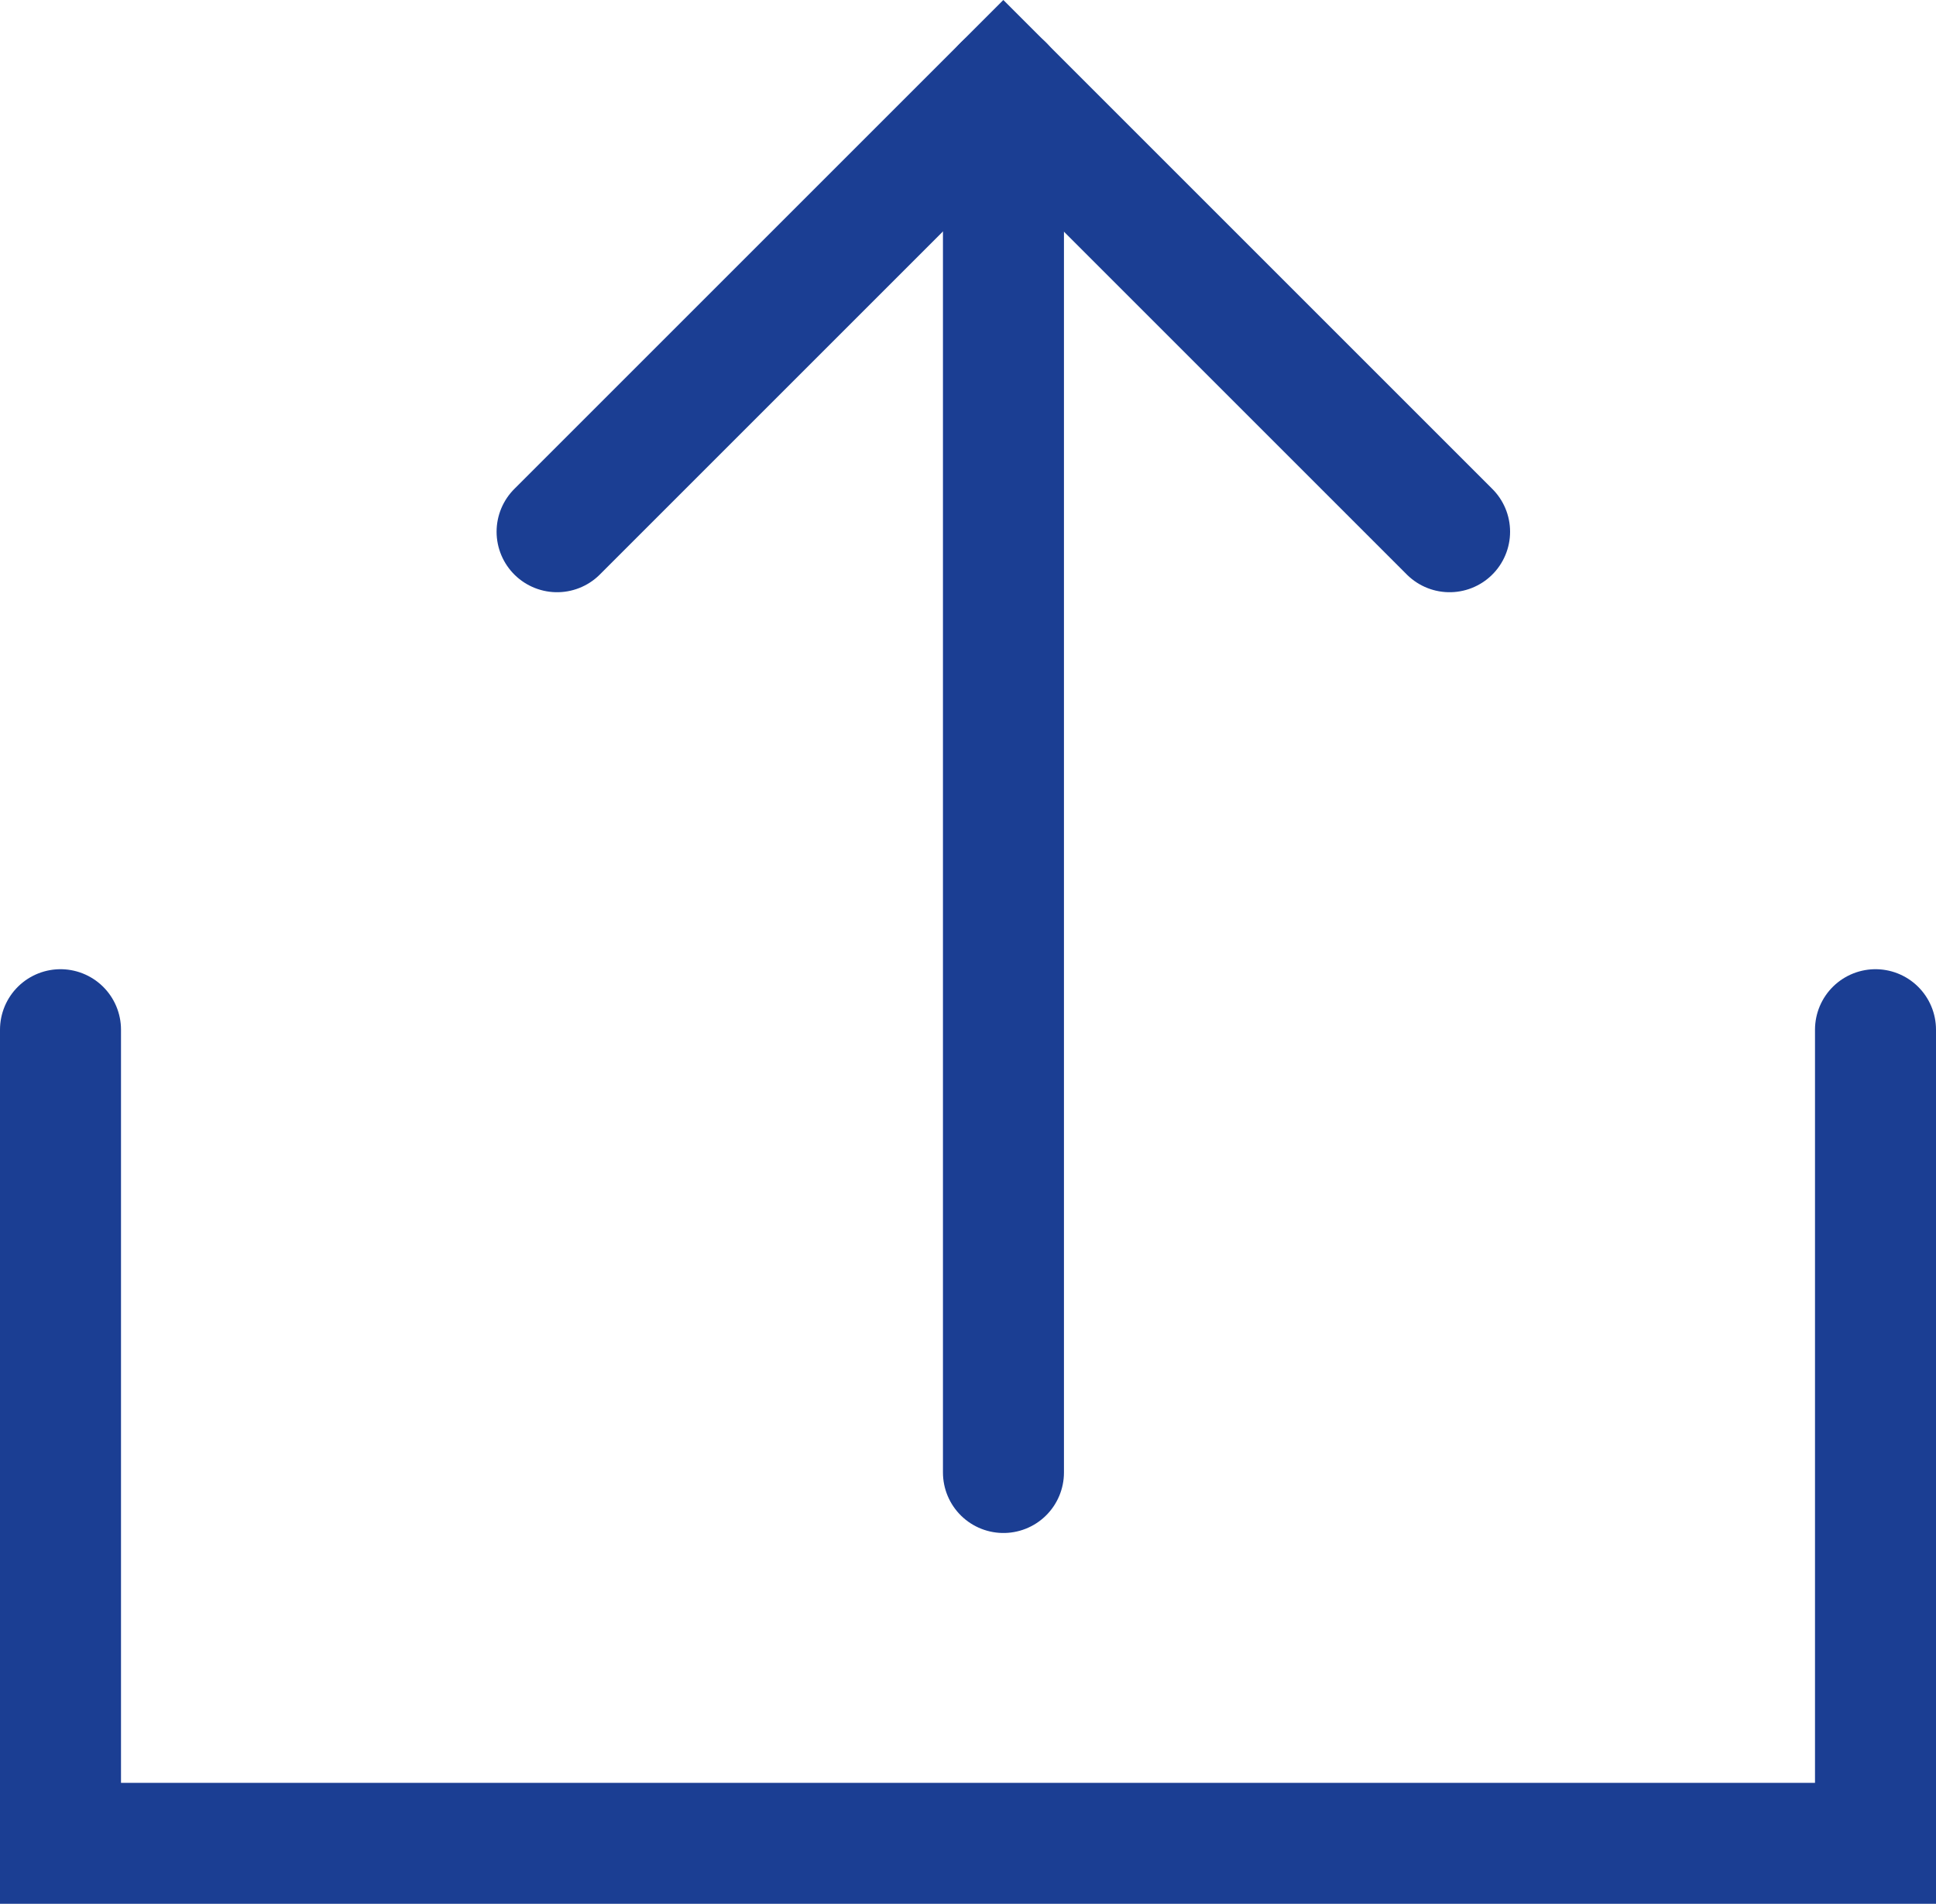
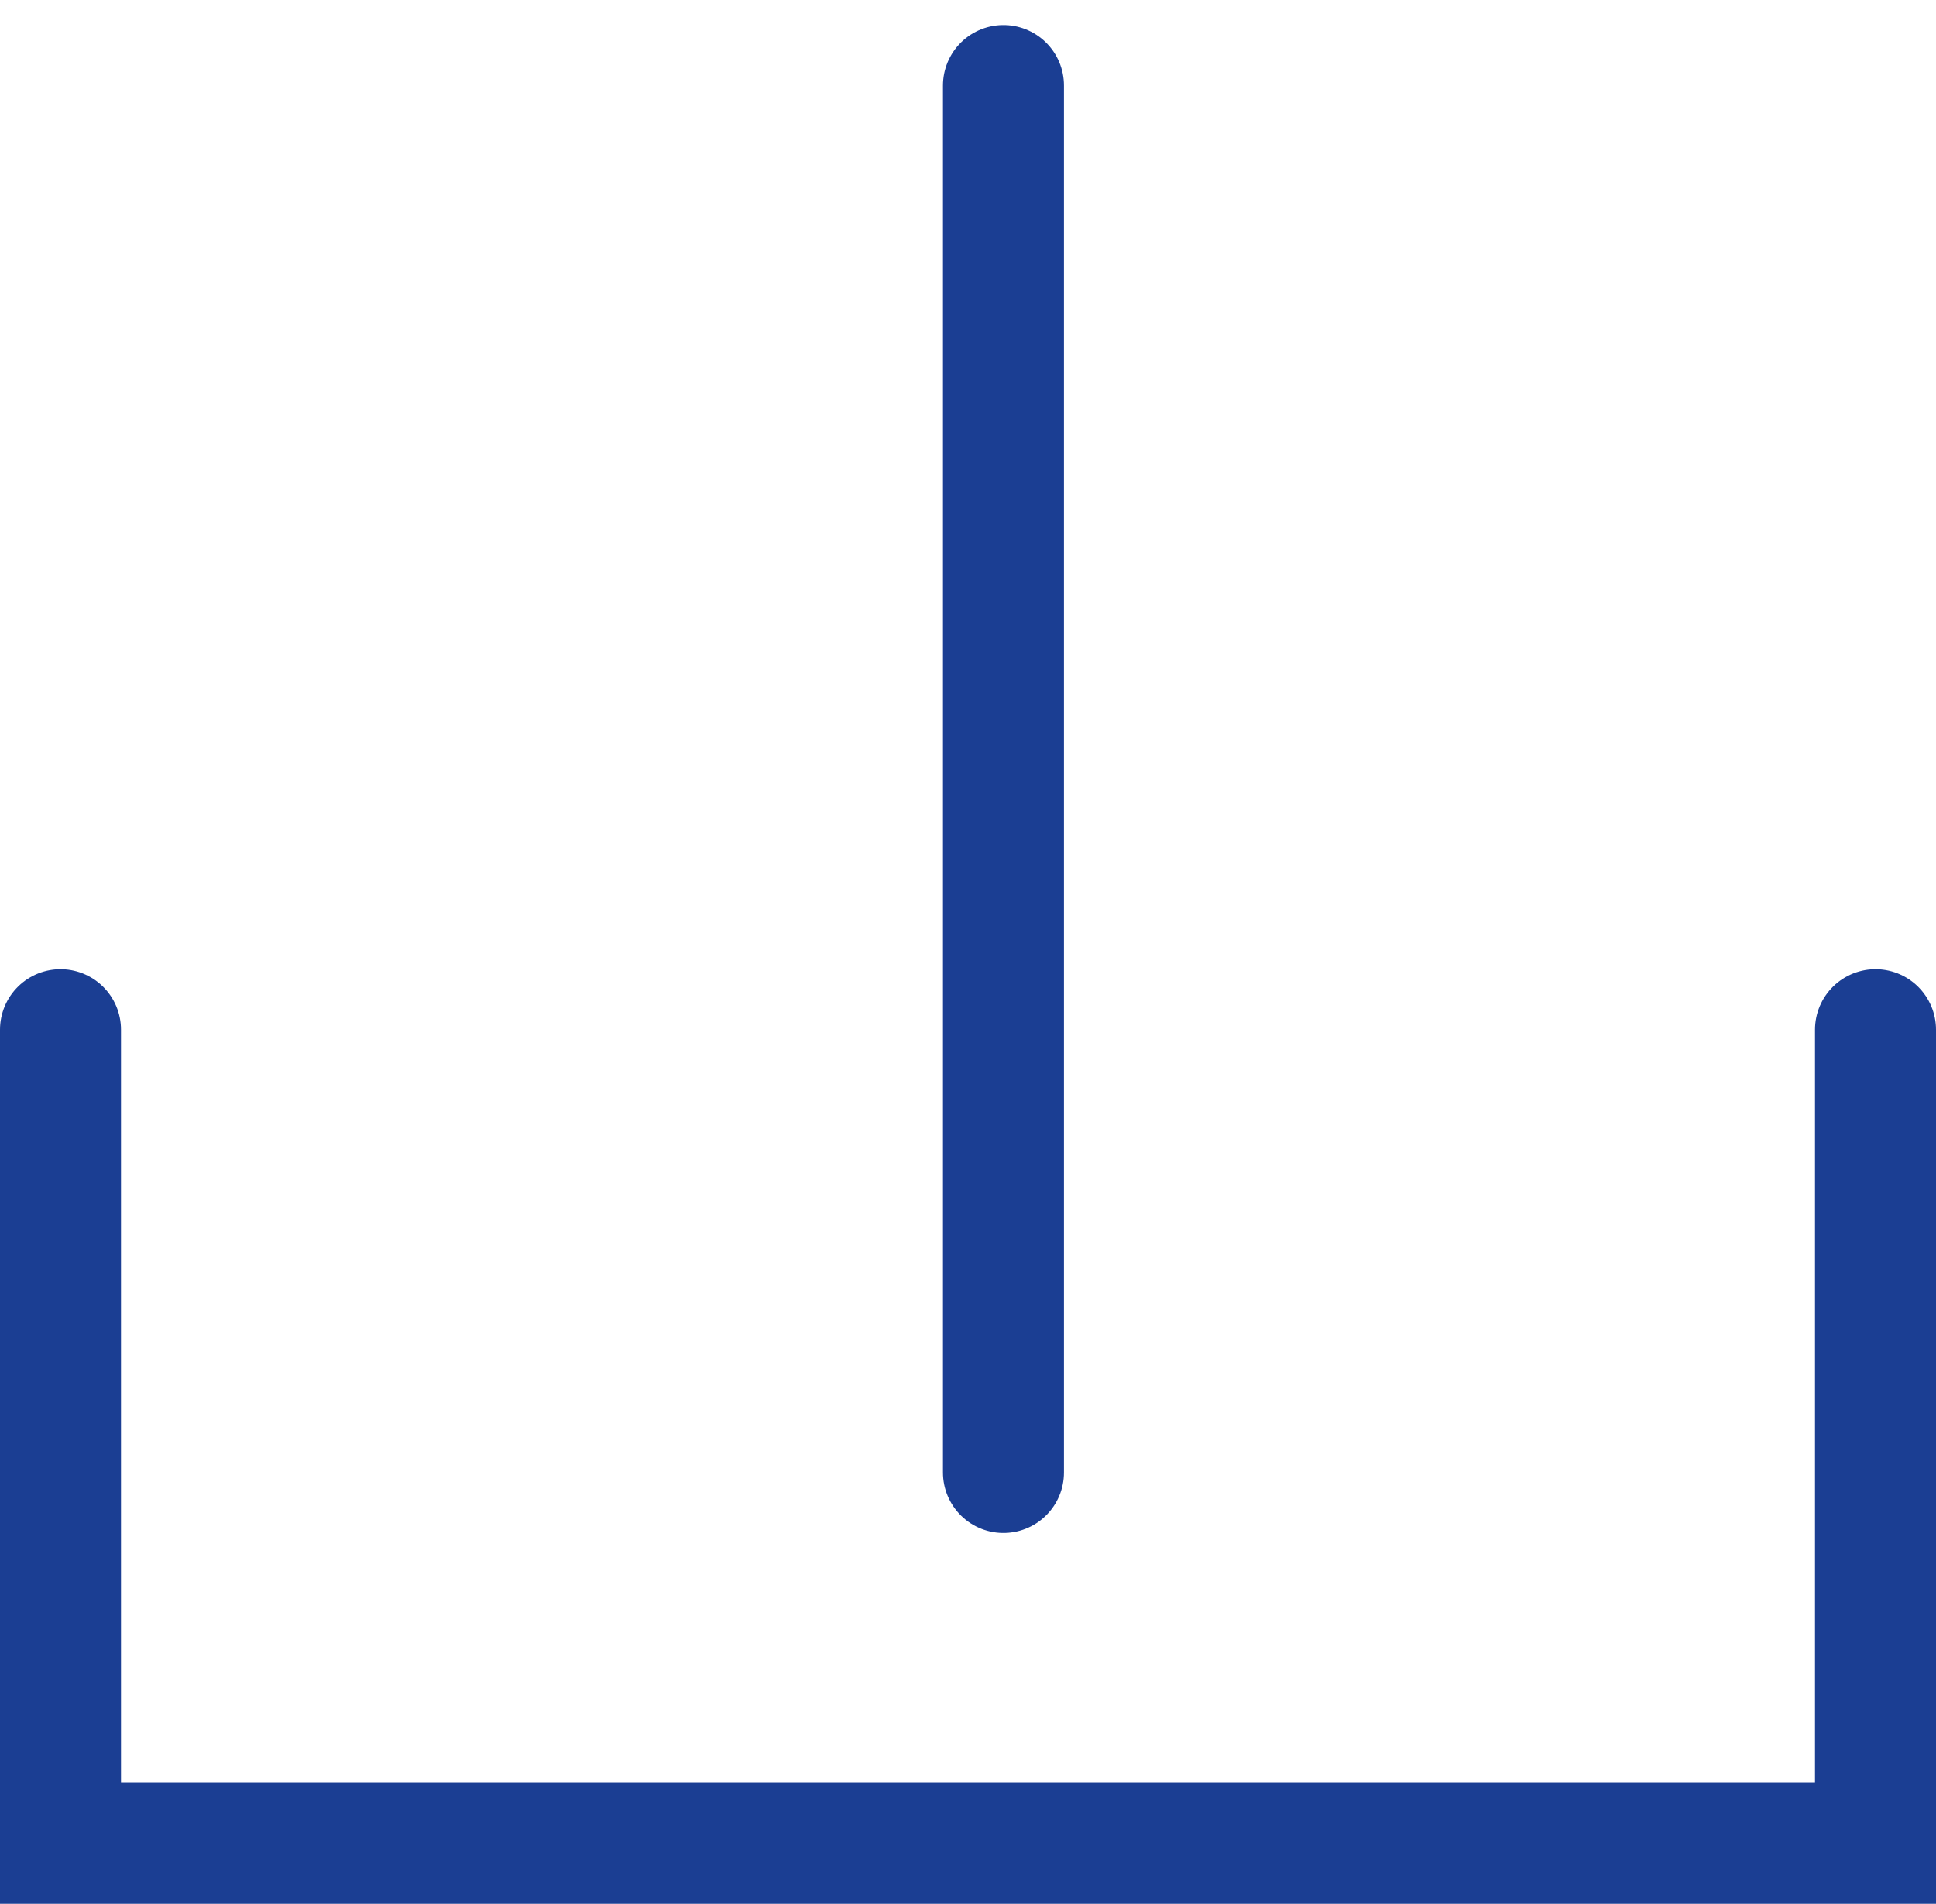
<svg xmlns="http://www.w3.org/2000/svg" width="16" height="15.736" viewBox="0 0 16 15.736">
  <g transform="translate(0.5 0.707)">
    <path d="M103.749,51.522v6.725h15V51.522" transform="translate(-103.749 -43.718)" fill="none" stroke="#1b3e93" stroke-linecap="round" stroke-width="1" />
-     <path d="M109.373,44.046l3.688-3.688,3.688,3.688" transform="translate(-105.269 -40.358)" fill="none" stroke="#1b3e93" stroke-linecap="round" stroke-width="1" />
    <path d="M113,40.015V51.479" transform="translate(-105.207 -40.015)" fill="none" stroke="#1b3e93" stroke-linecap="round" stroke-width="1" />
  </g>
</svg>